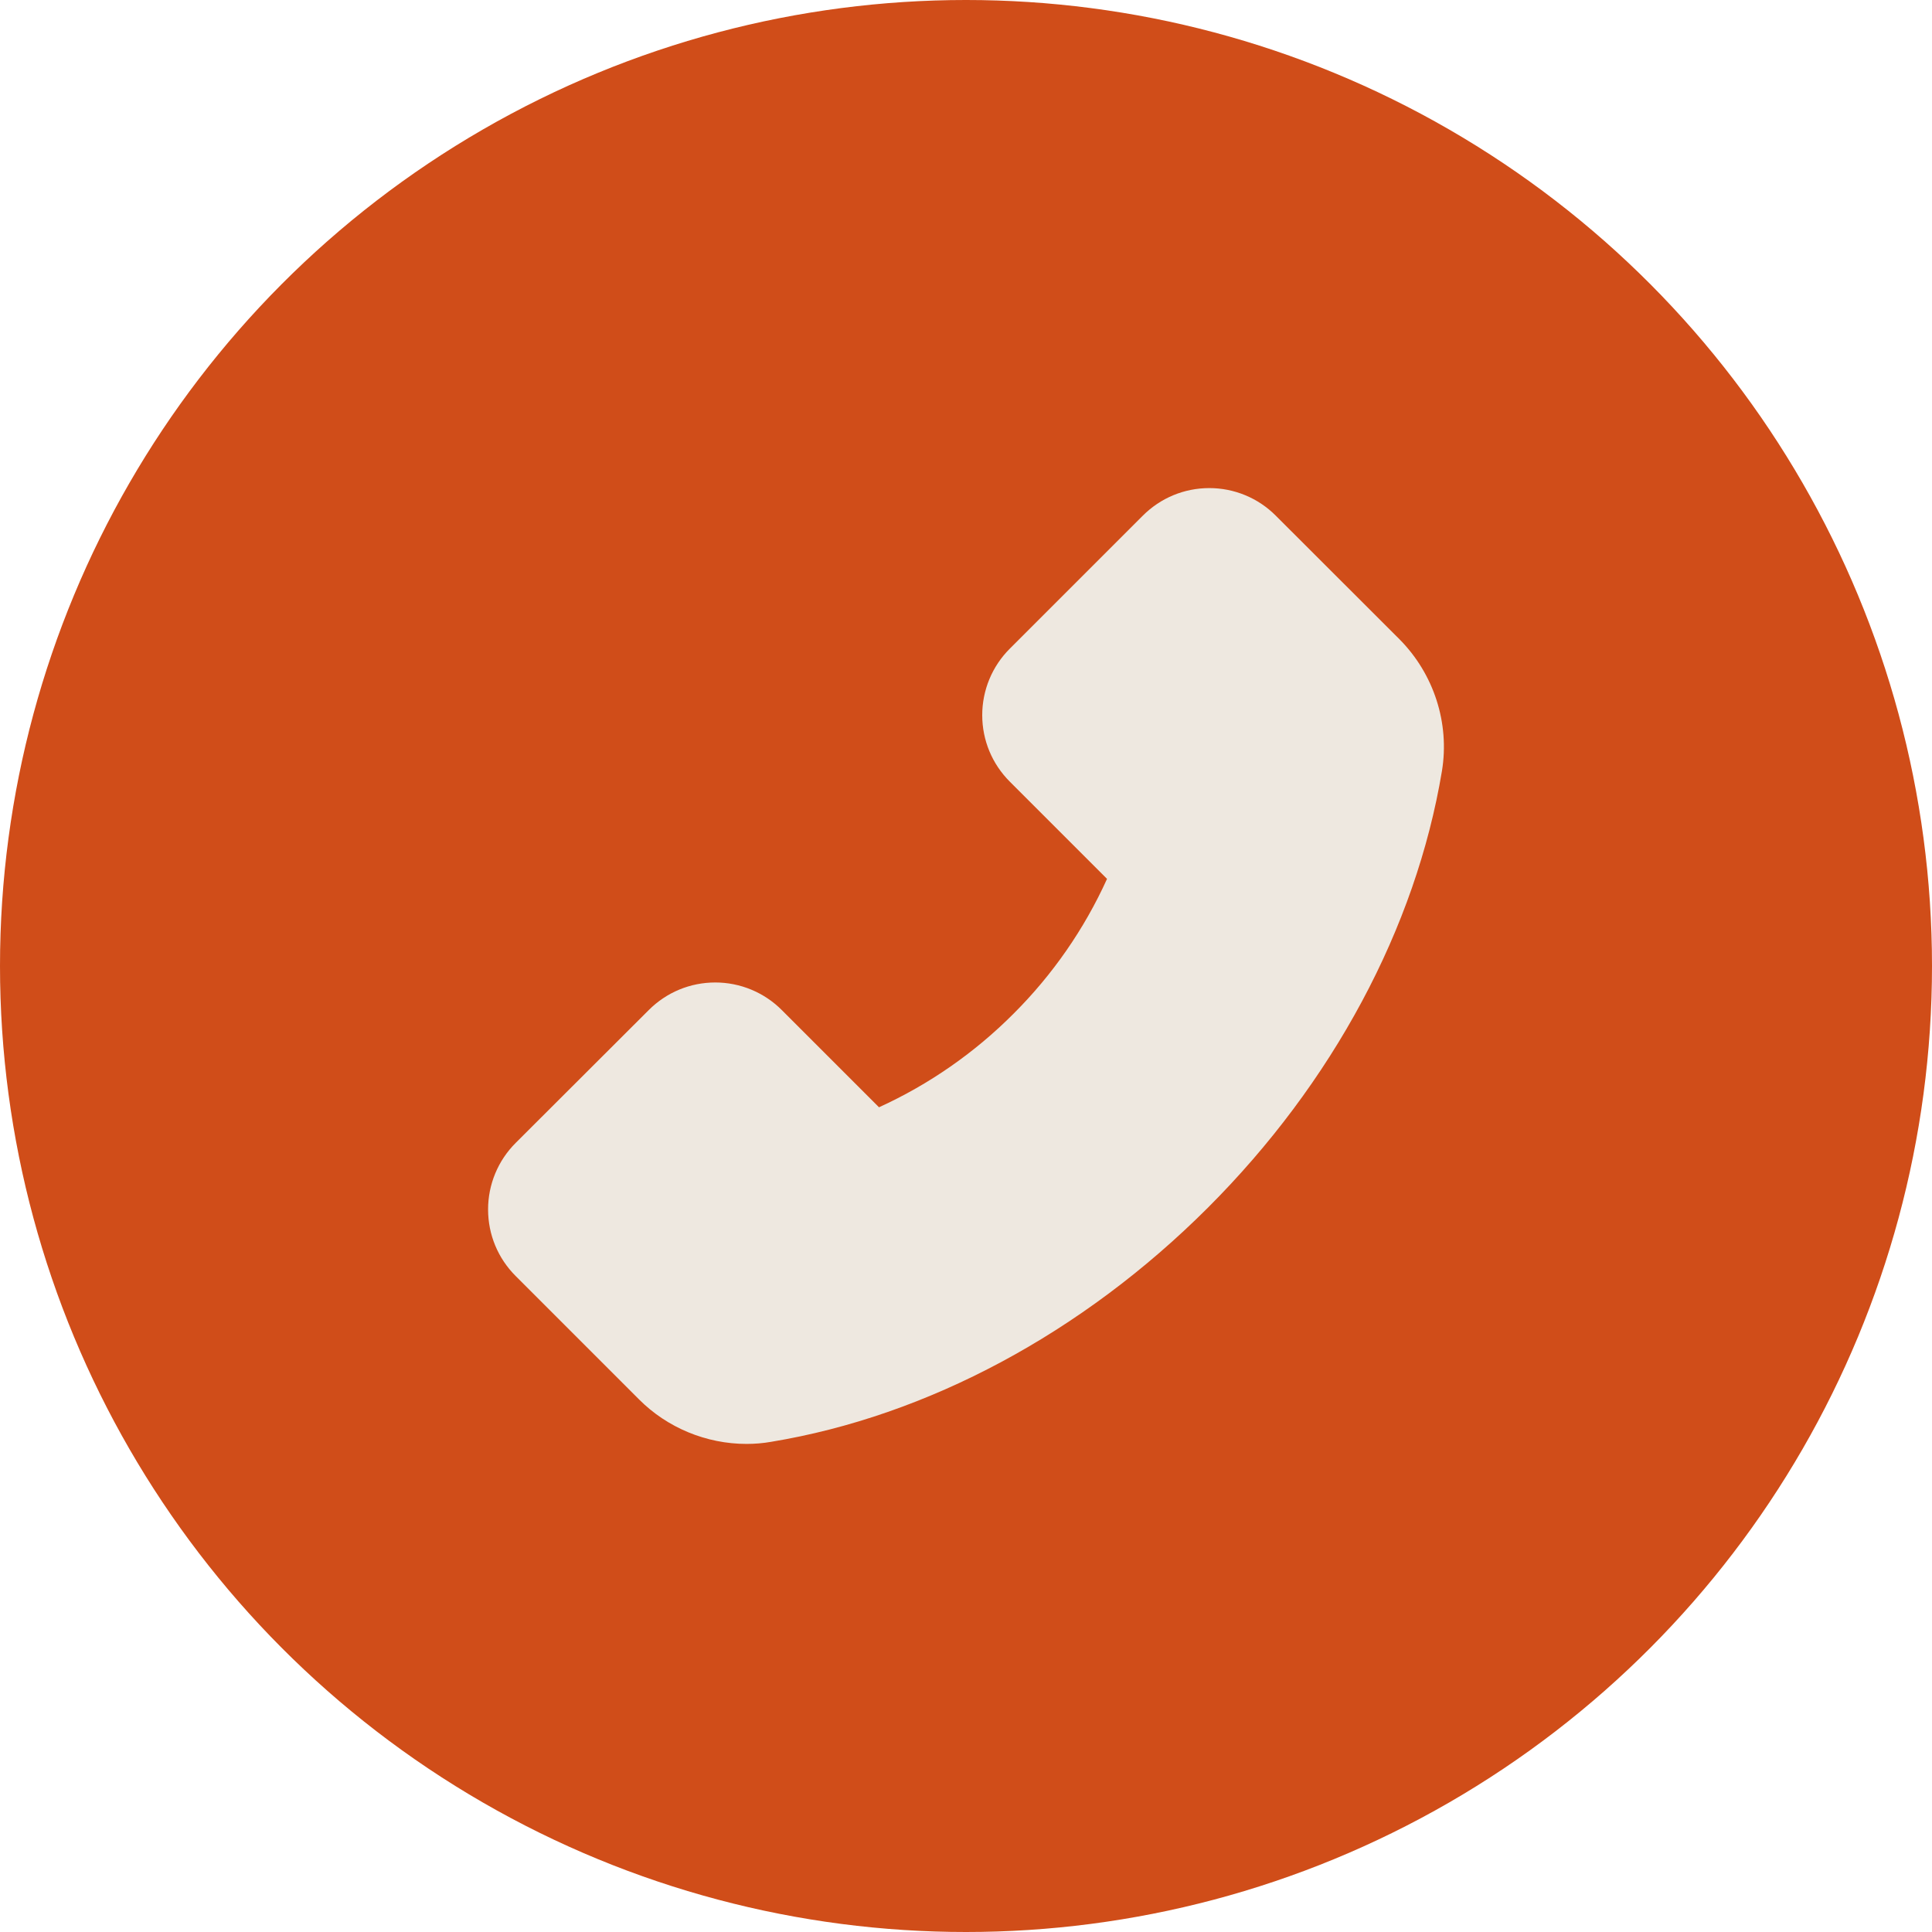
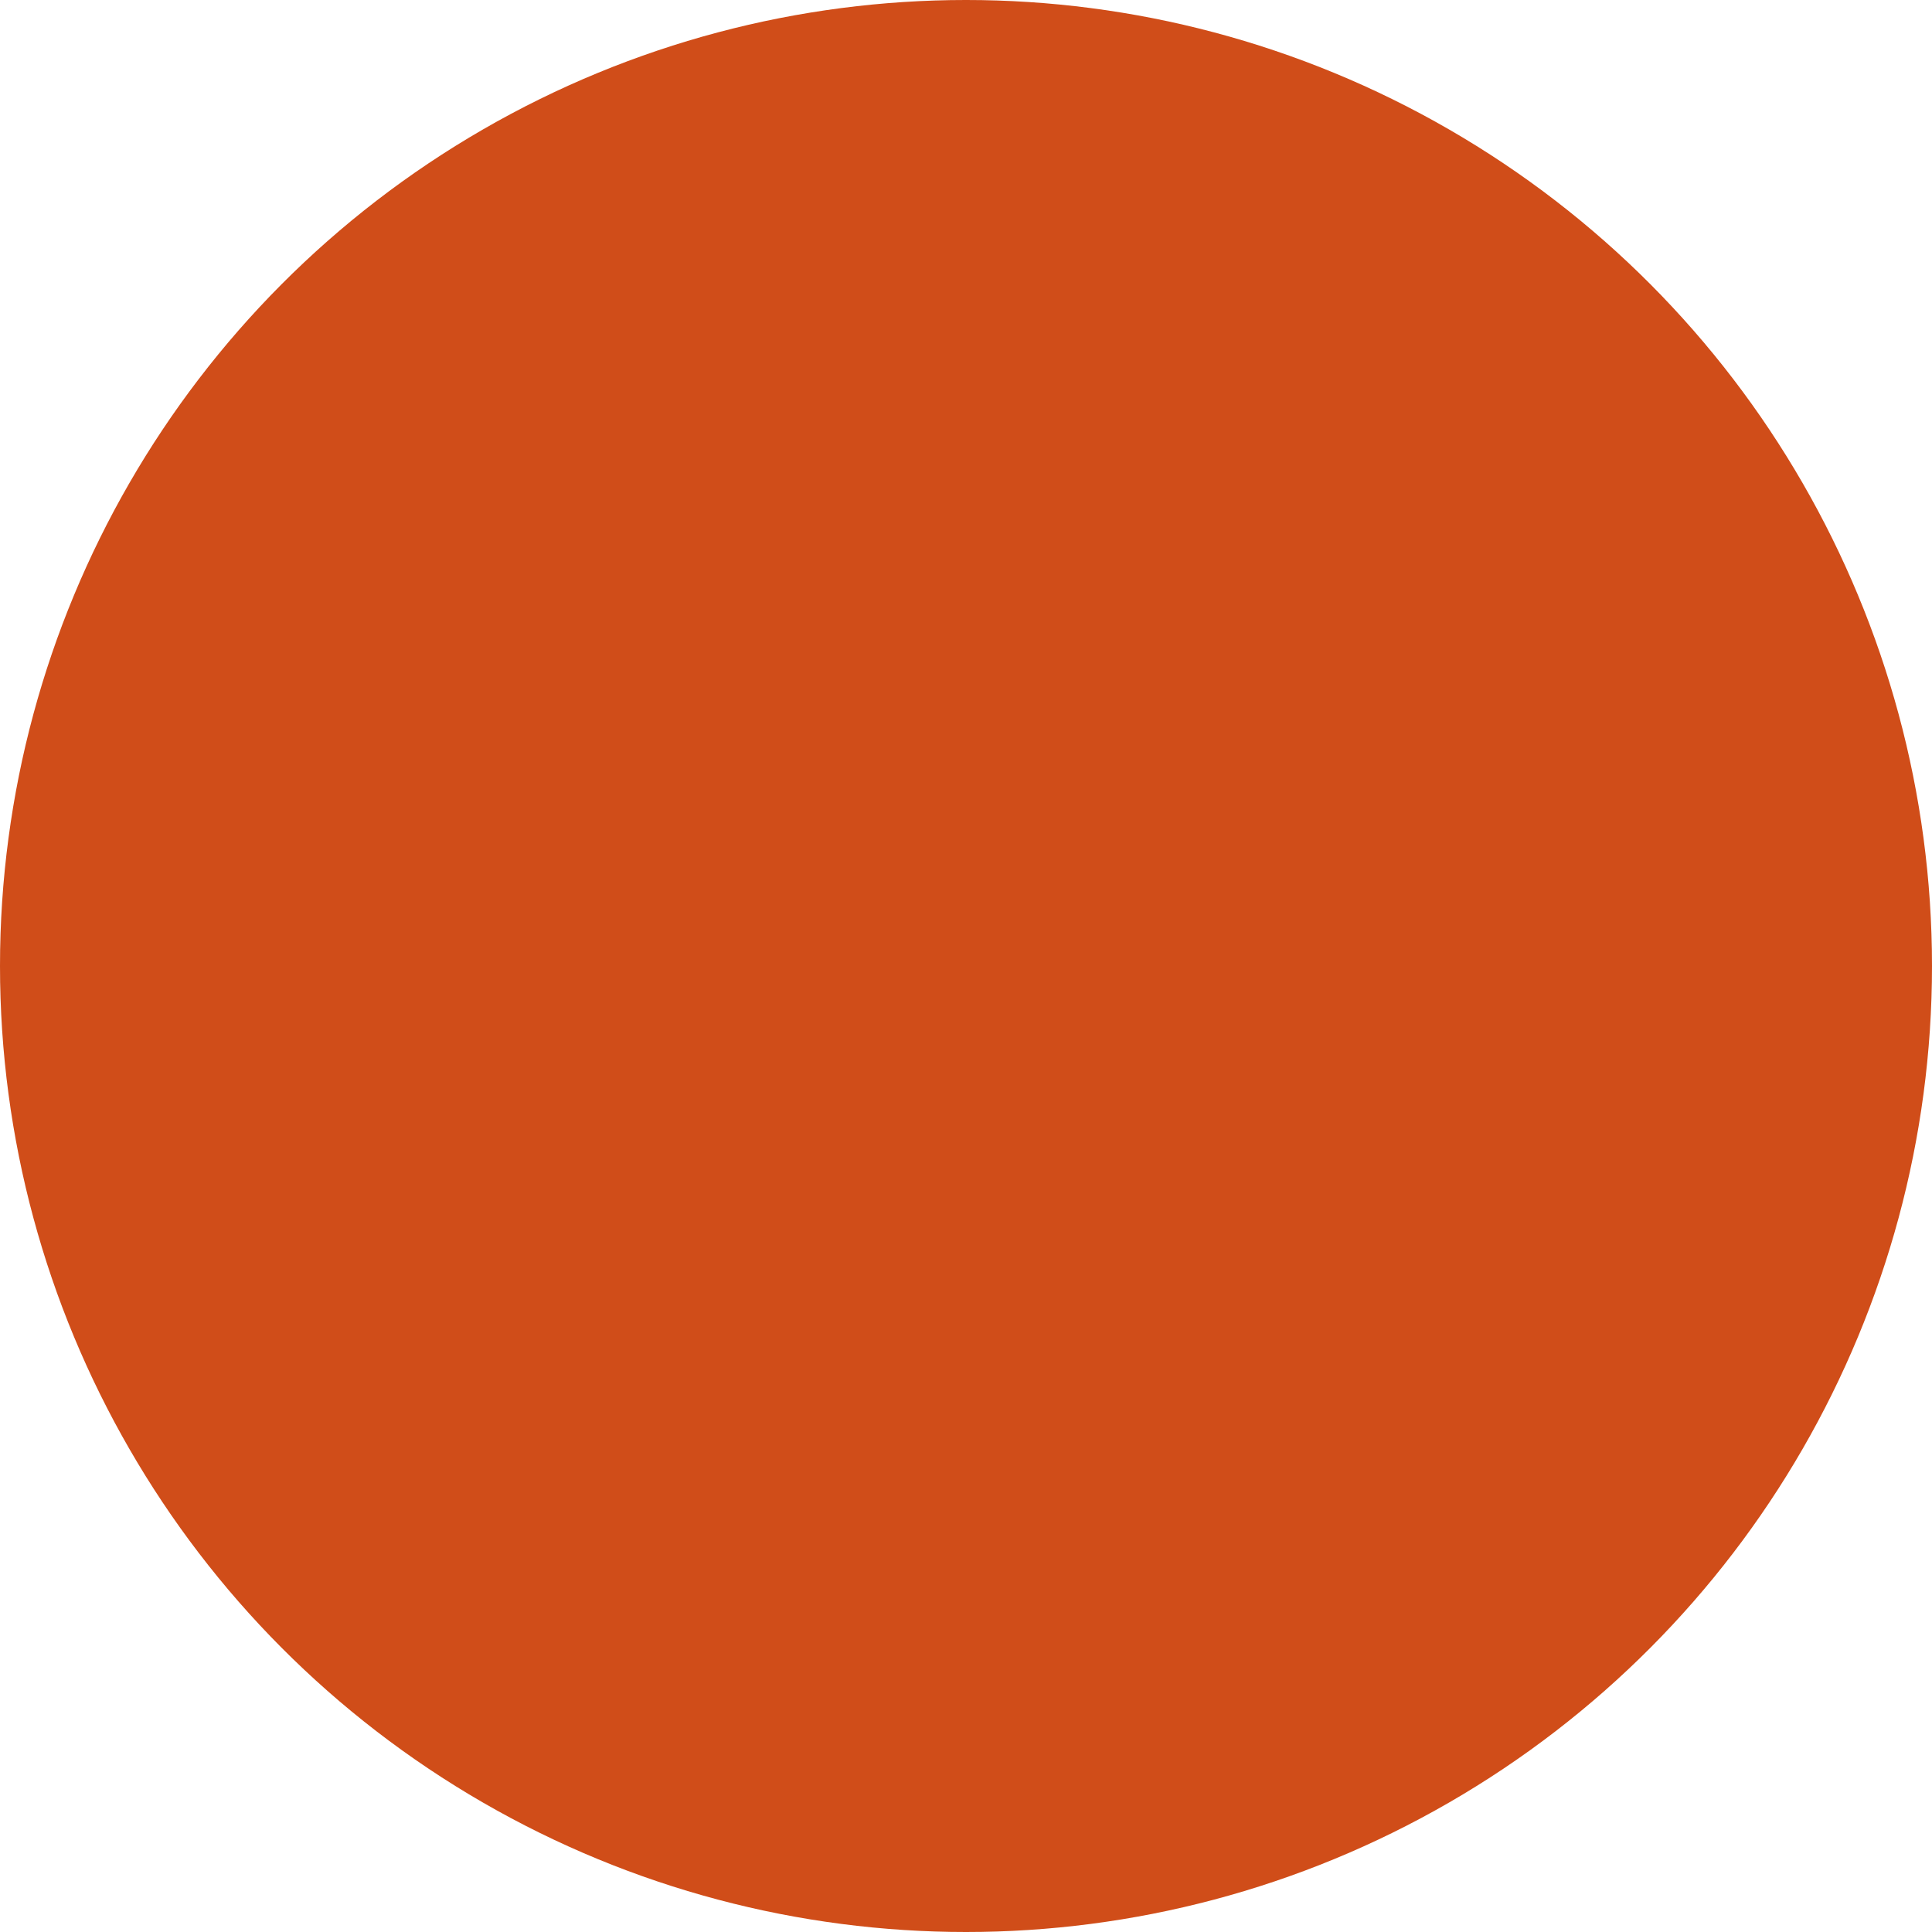
<svg xmlns="http://www.w3.org/2000/svg" width="95" height="95" viewBox="0 0 95 95" fill="none">
  <circle cx="47.5" cy="47.5" r="47.5" fill="#D04D19" />
-   <path d="M68.809 31.427L62.734 25.358C62.306 24.927 61.797 24.586 61.236 24.353C60.675 24.12 60.074 24 59.466 24C58.228 24 57.065 24.485 56.192 25.358L49.656 31.894C49.225 32.323 48.884 32.832 48.651 33.393C48.418 33.954 48.298 34.555 48.298 35.163C48.298 36.4 48.783 37.564 49.656 38.437L54.435 43.216C53.317 45.682 51.761 47.926 49.844 49.839C47.931 51.761 45.688 53.322 43.222 54.447L38.442 49.667C38.014 49.237 37.504 48.896 36.943 48.663C36.382 48.43 35.781 48.31 35.174 48.31C33.936 48.31 32.772 48.795 31.9 49.667L25.358 56.198C24.927 56.628 24.585 57.138 24.352 57.7C24.119 58.262 23.999 58.864 24 59.472C24 60.71 24.485 61.874 25.358 62.746L31.421 68.81C32.812 70.207 34.734 71 36.708 71C37.124 71 37.524 70.966 37.917 70.897C45.606 69.631 53.232 65.541 59.386 59.393C65.535 53.249 69.619 45.629 70.902 37.917C71.29 35.562 70.509 33.138 68.809 31.427V31.427Z" fill="#EEE8E0" />
</svg>